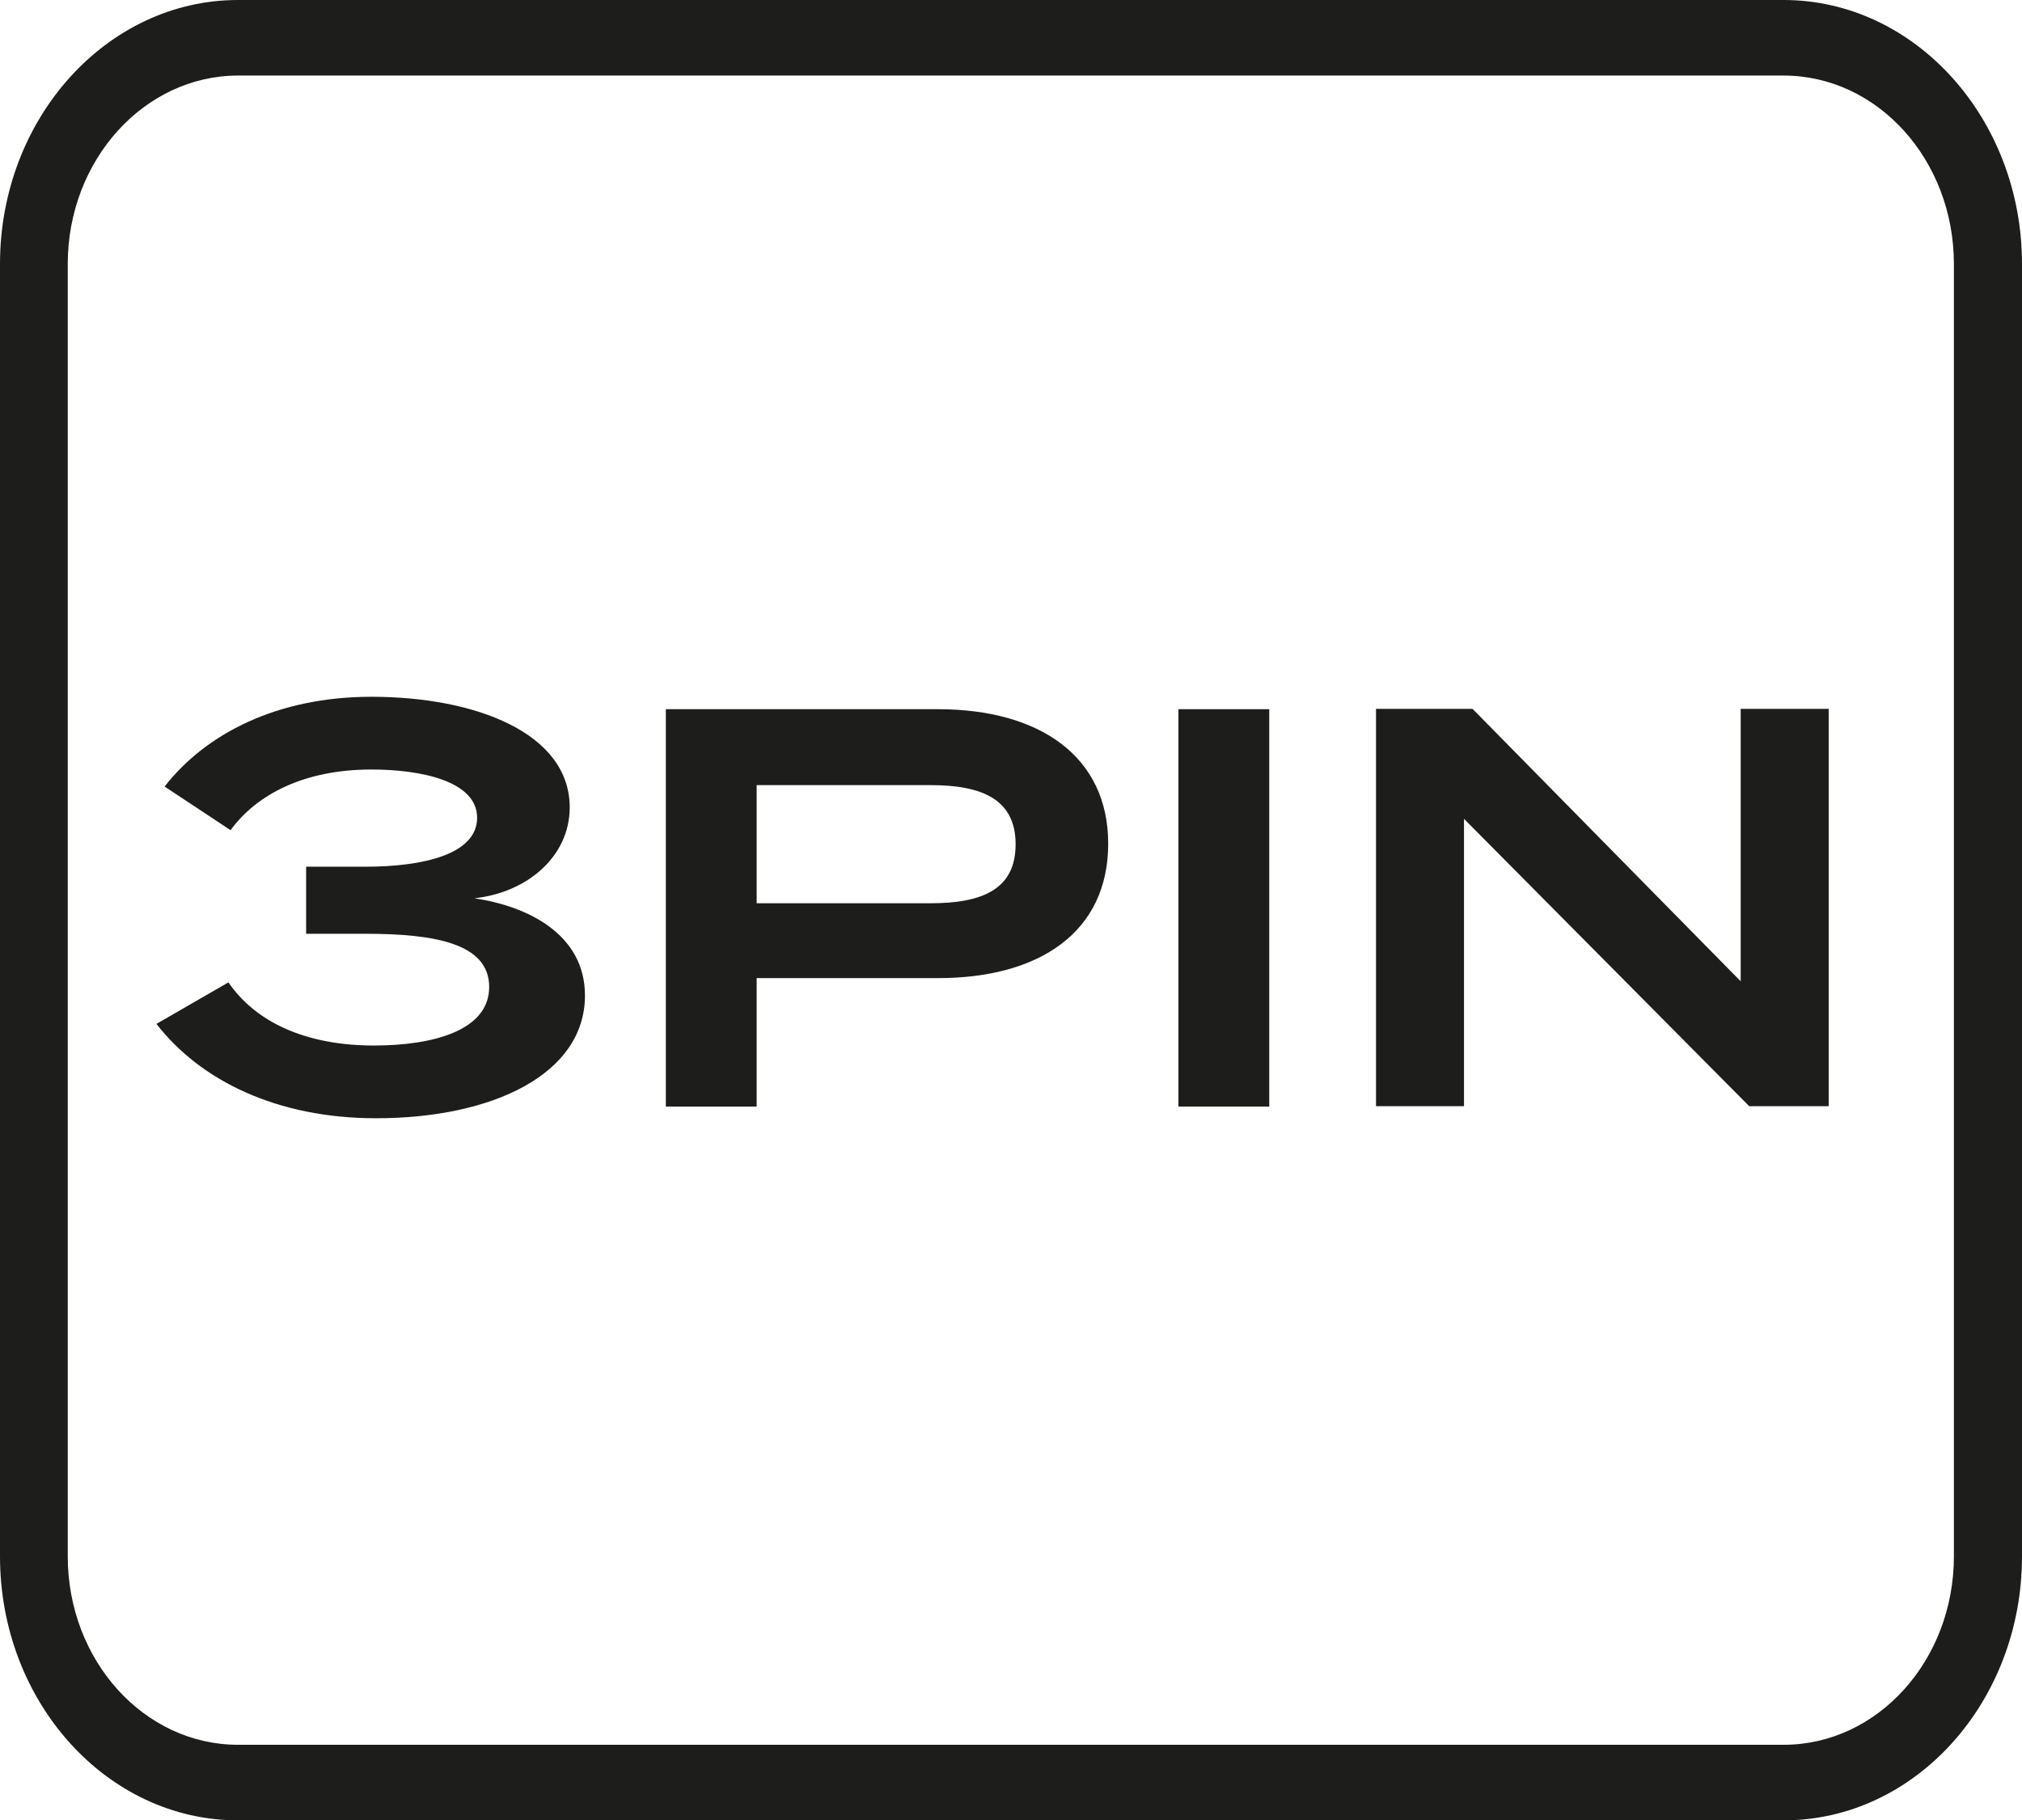
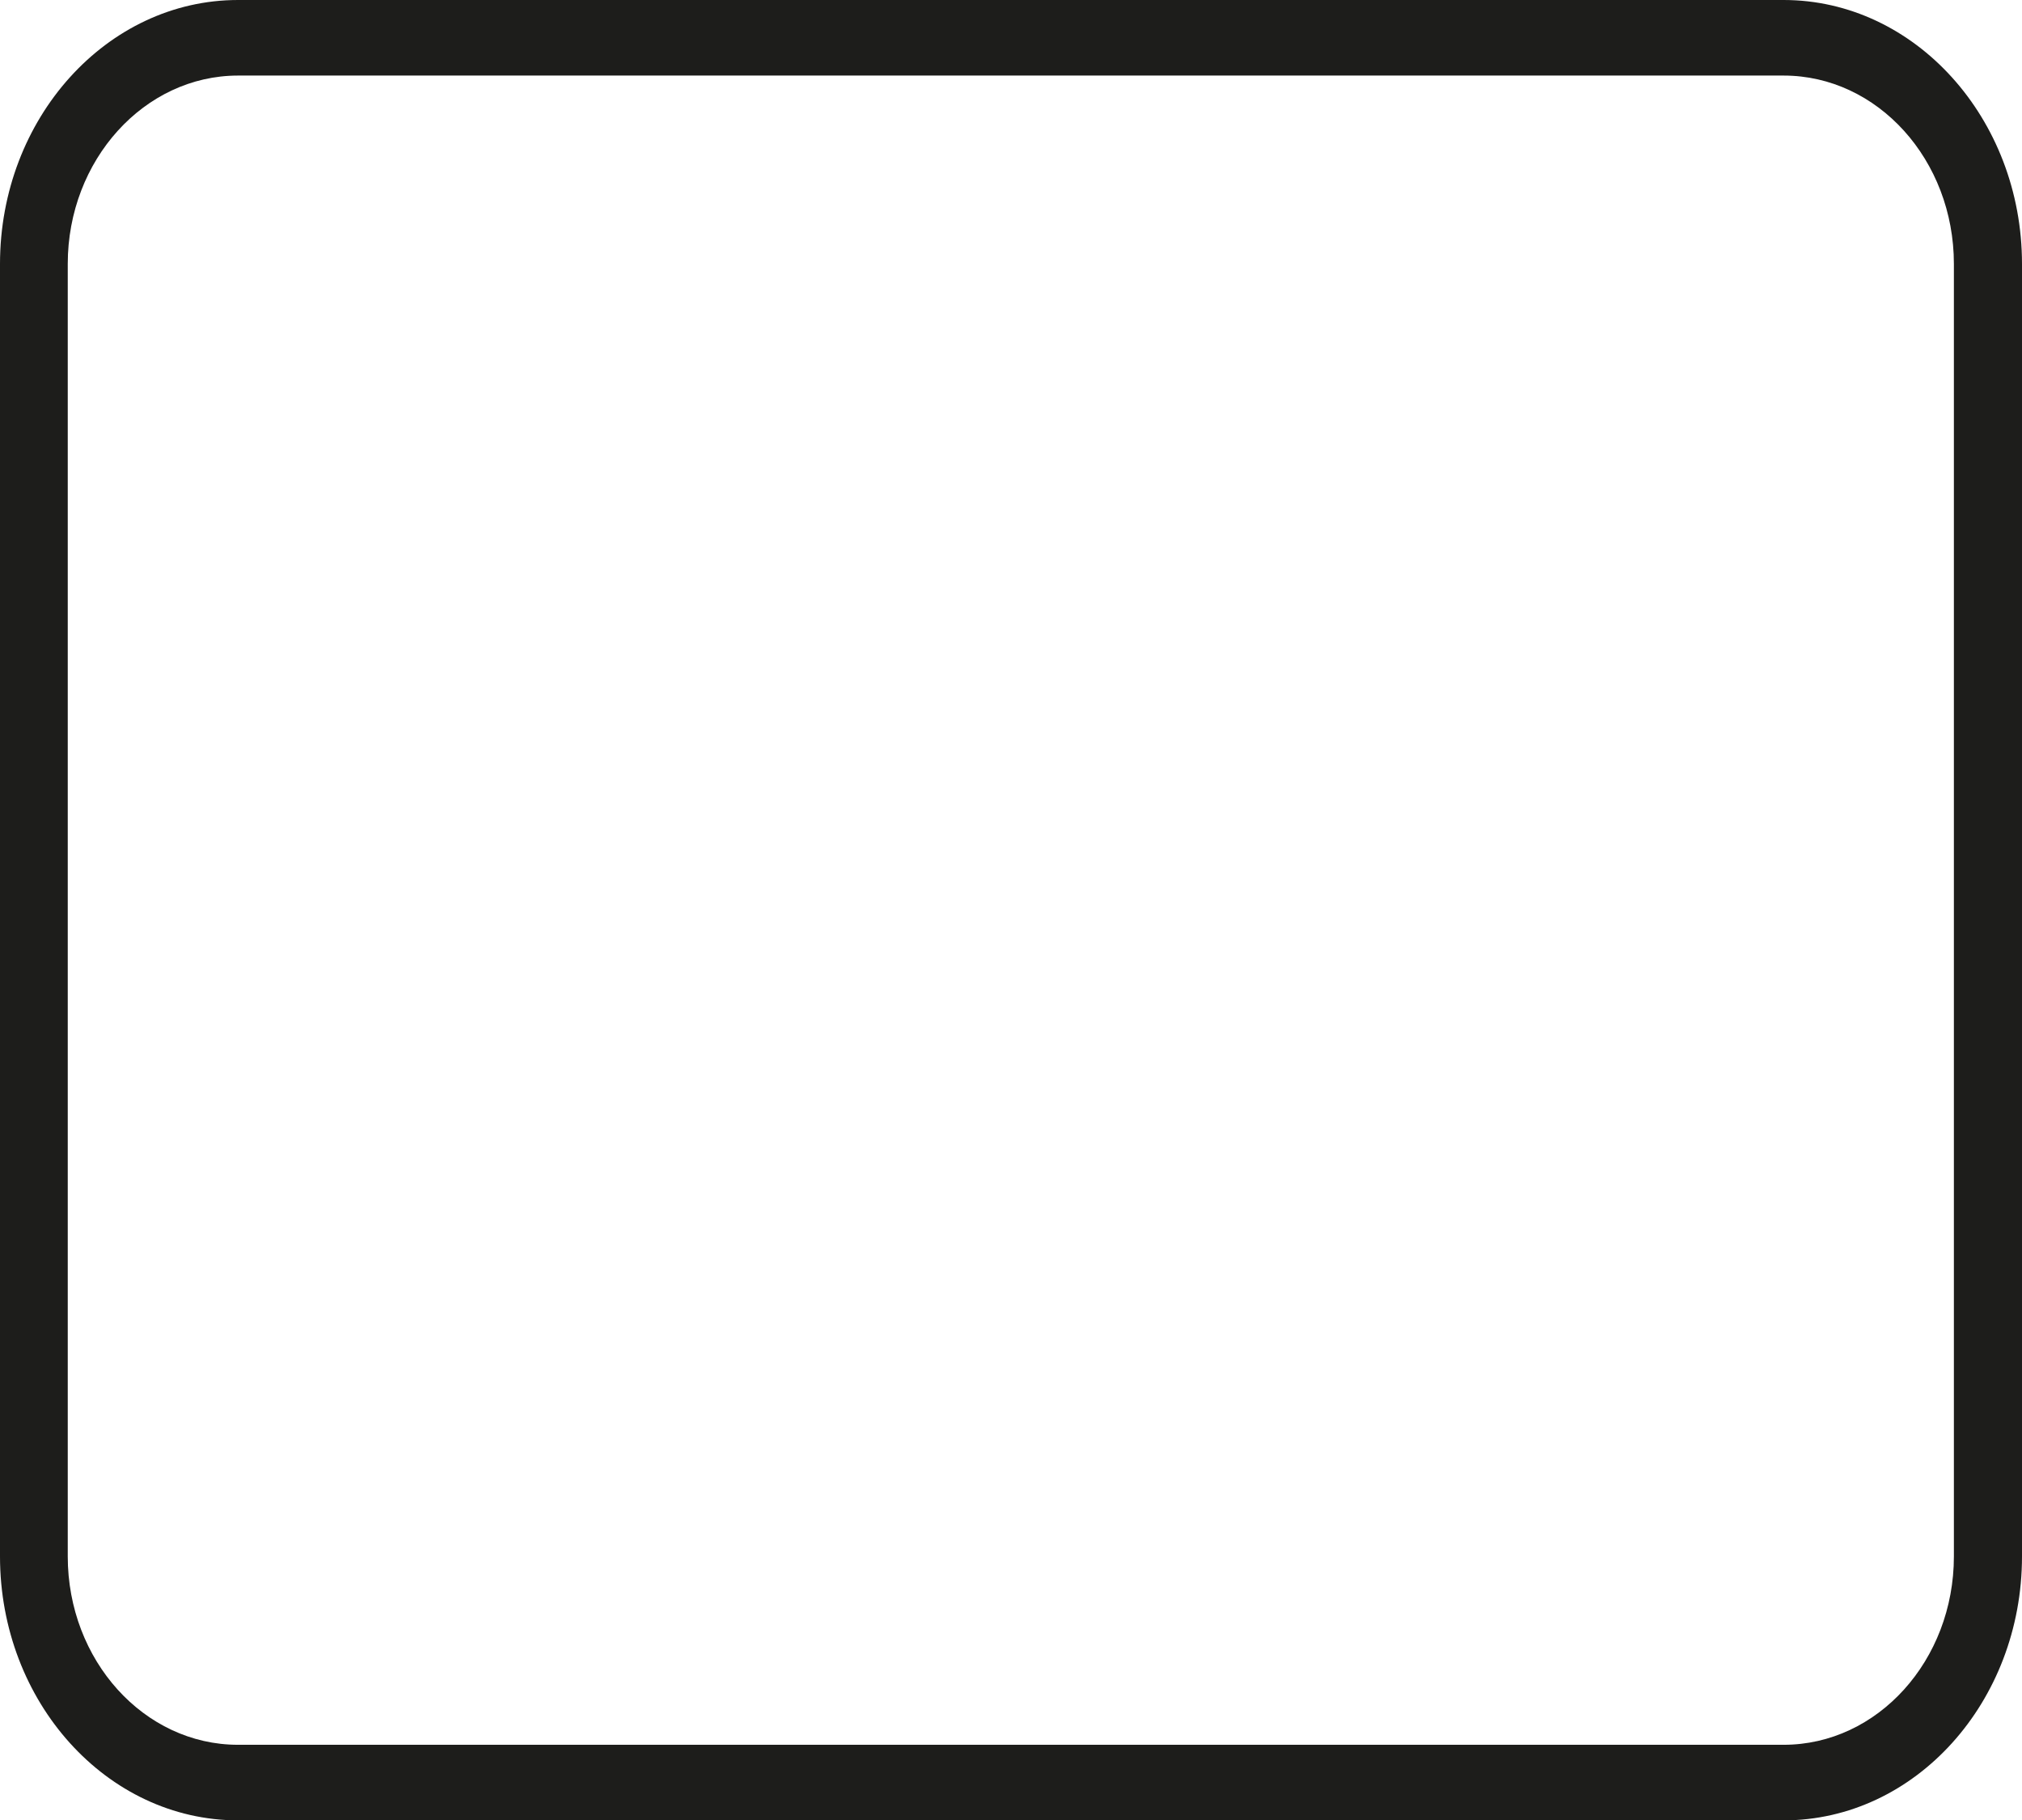
<svg xmlns="http://www.w3.org/2000/svg" id="Layer_2" data-name="Layer 2" viewBox="0 0 57 51.3">
  <defs>
    <style>
      .cls-1 {
        fill: #1d1d1b;
        stroke-width: 0px;
      }
    </style>
  </defs>
  <g id="Outlined">
    <g id="_3PIN" data-name="3PIN">
      <path class="cls-1" d="m6.71,2.13c-2.64,0-4.8,2.38-4.8,5.31v36.43c0,2.93,2.15,5.31,4.8,5.31h43.57c2.65,0,4.8-2.38,4.8-5.31V7.44c0-2.93-2.15-5.31-4.8-5.31H6.71Zm43.57,49.18H6.71c-3.7,0-6.71-3.34-6.71-7.44V7.44C0,3.34,3.01,0,6.71,0h43.57c3.7,0,6.72,3.34,6.72,7.44v36.43c0,4.1-3.01,7.44-6.72,7.44h0Z" />
      <g id="_3PIN-2" data-name="3PIN">
-         <path class="cls-1" d="m10.54,29.47c1.66,0,3.25-.42,3.25-1.65s-1.54-1.5-3.49-1.5h-1.67v-1.89h1.67c1.63,0,3.15-.35,3.15-1.38s-1.57-1.36-2.98-1.36c-1.92,0-3.25.72-3.97,1.71l-1.86-1.23c1.17-1.5,3.19-2.53,5.83-2.53,2.93,0,5.59,1.02,5.59,3.12,0,1.38-1.2,2.4-2.69,2.56,1.5.22,3.12,1.01,3.12,2.74,0,2.22-2.61,3.46-5.89,3.46-2.79,0-4.95-1.06-6.19-2.66l2.03-1.17c.78,1.14,2.21,1.78,4.1,1.78Z" />
-         <path class="cls-1" d="m31.24,23.78c0,2.48-1.92,3.79-4.8,3.79h-5.11v3.62h-2.56v-11.2h7.67c2.88,0,4.8,1.34,4.8,3.79Zm-2.61.02c0-1.28-.96-1.67-2.4-1.67h-4.9v3.33h4.9c1.44,0,2.4-.38,2.4-1.66Z" />
-         <path class="cls-1" d="m33.22,31.19v-11.2h2.56v11.2h-2.56Z" />
-         <path class="cls-1" d="m51.55,19.98v11.2h-2.24l-8.04-8.1v8.1h-2.48v-11.2h2.72l7.56,7.68v-7.68h2.48Z" />
-       </g>
+         </g>
    </g>
  </g>
</svg>